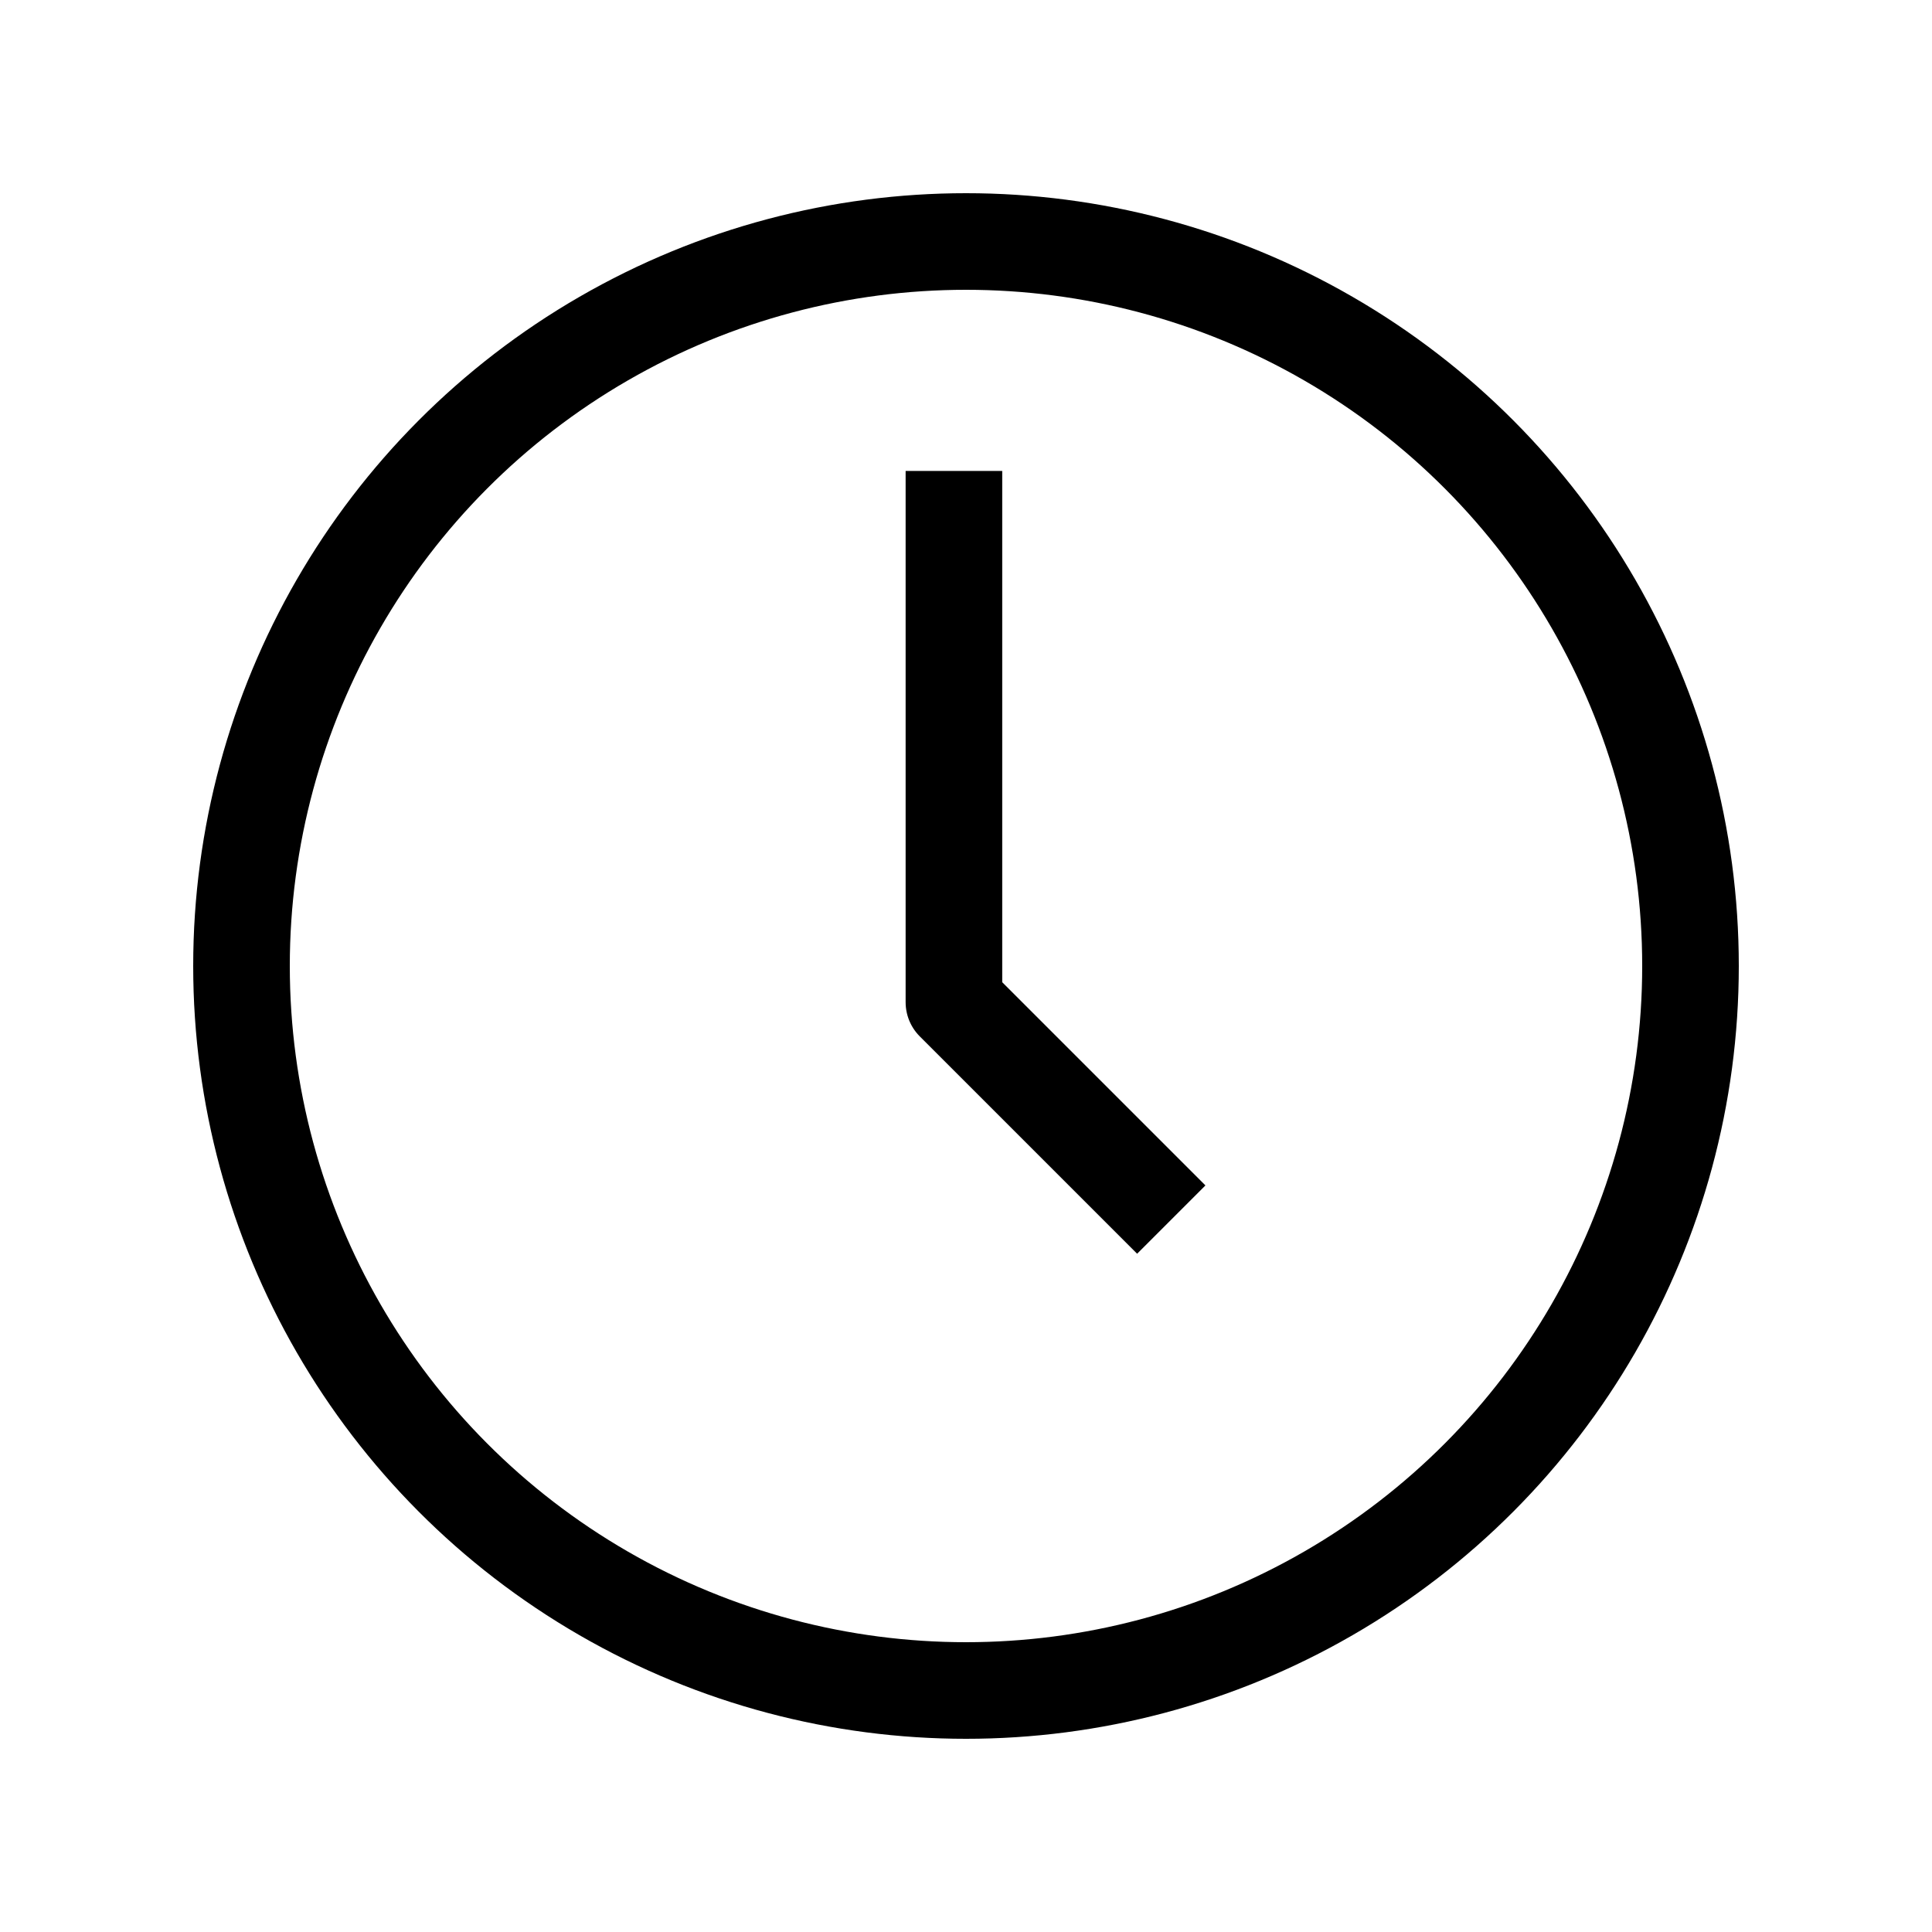
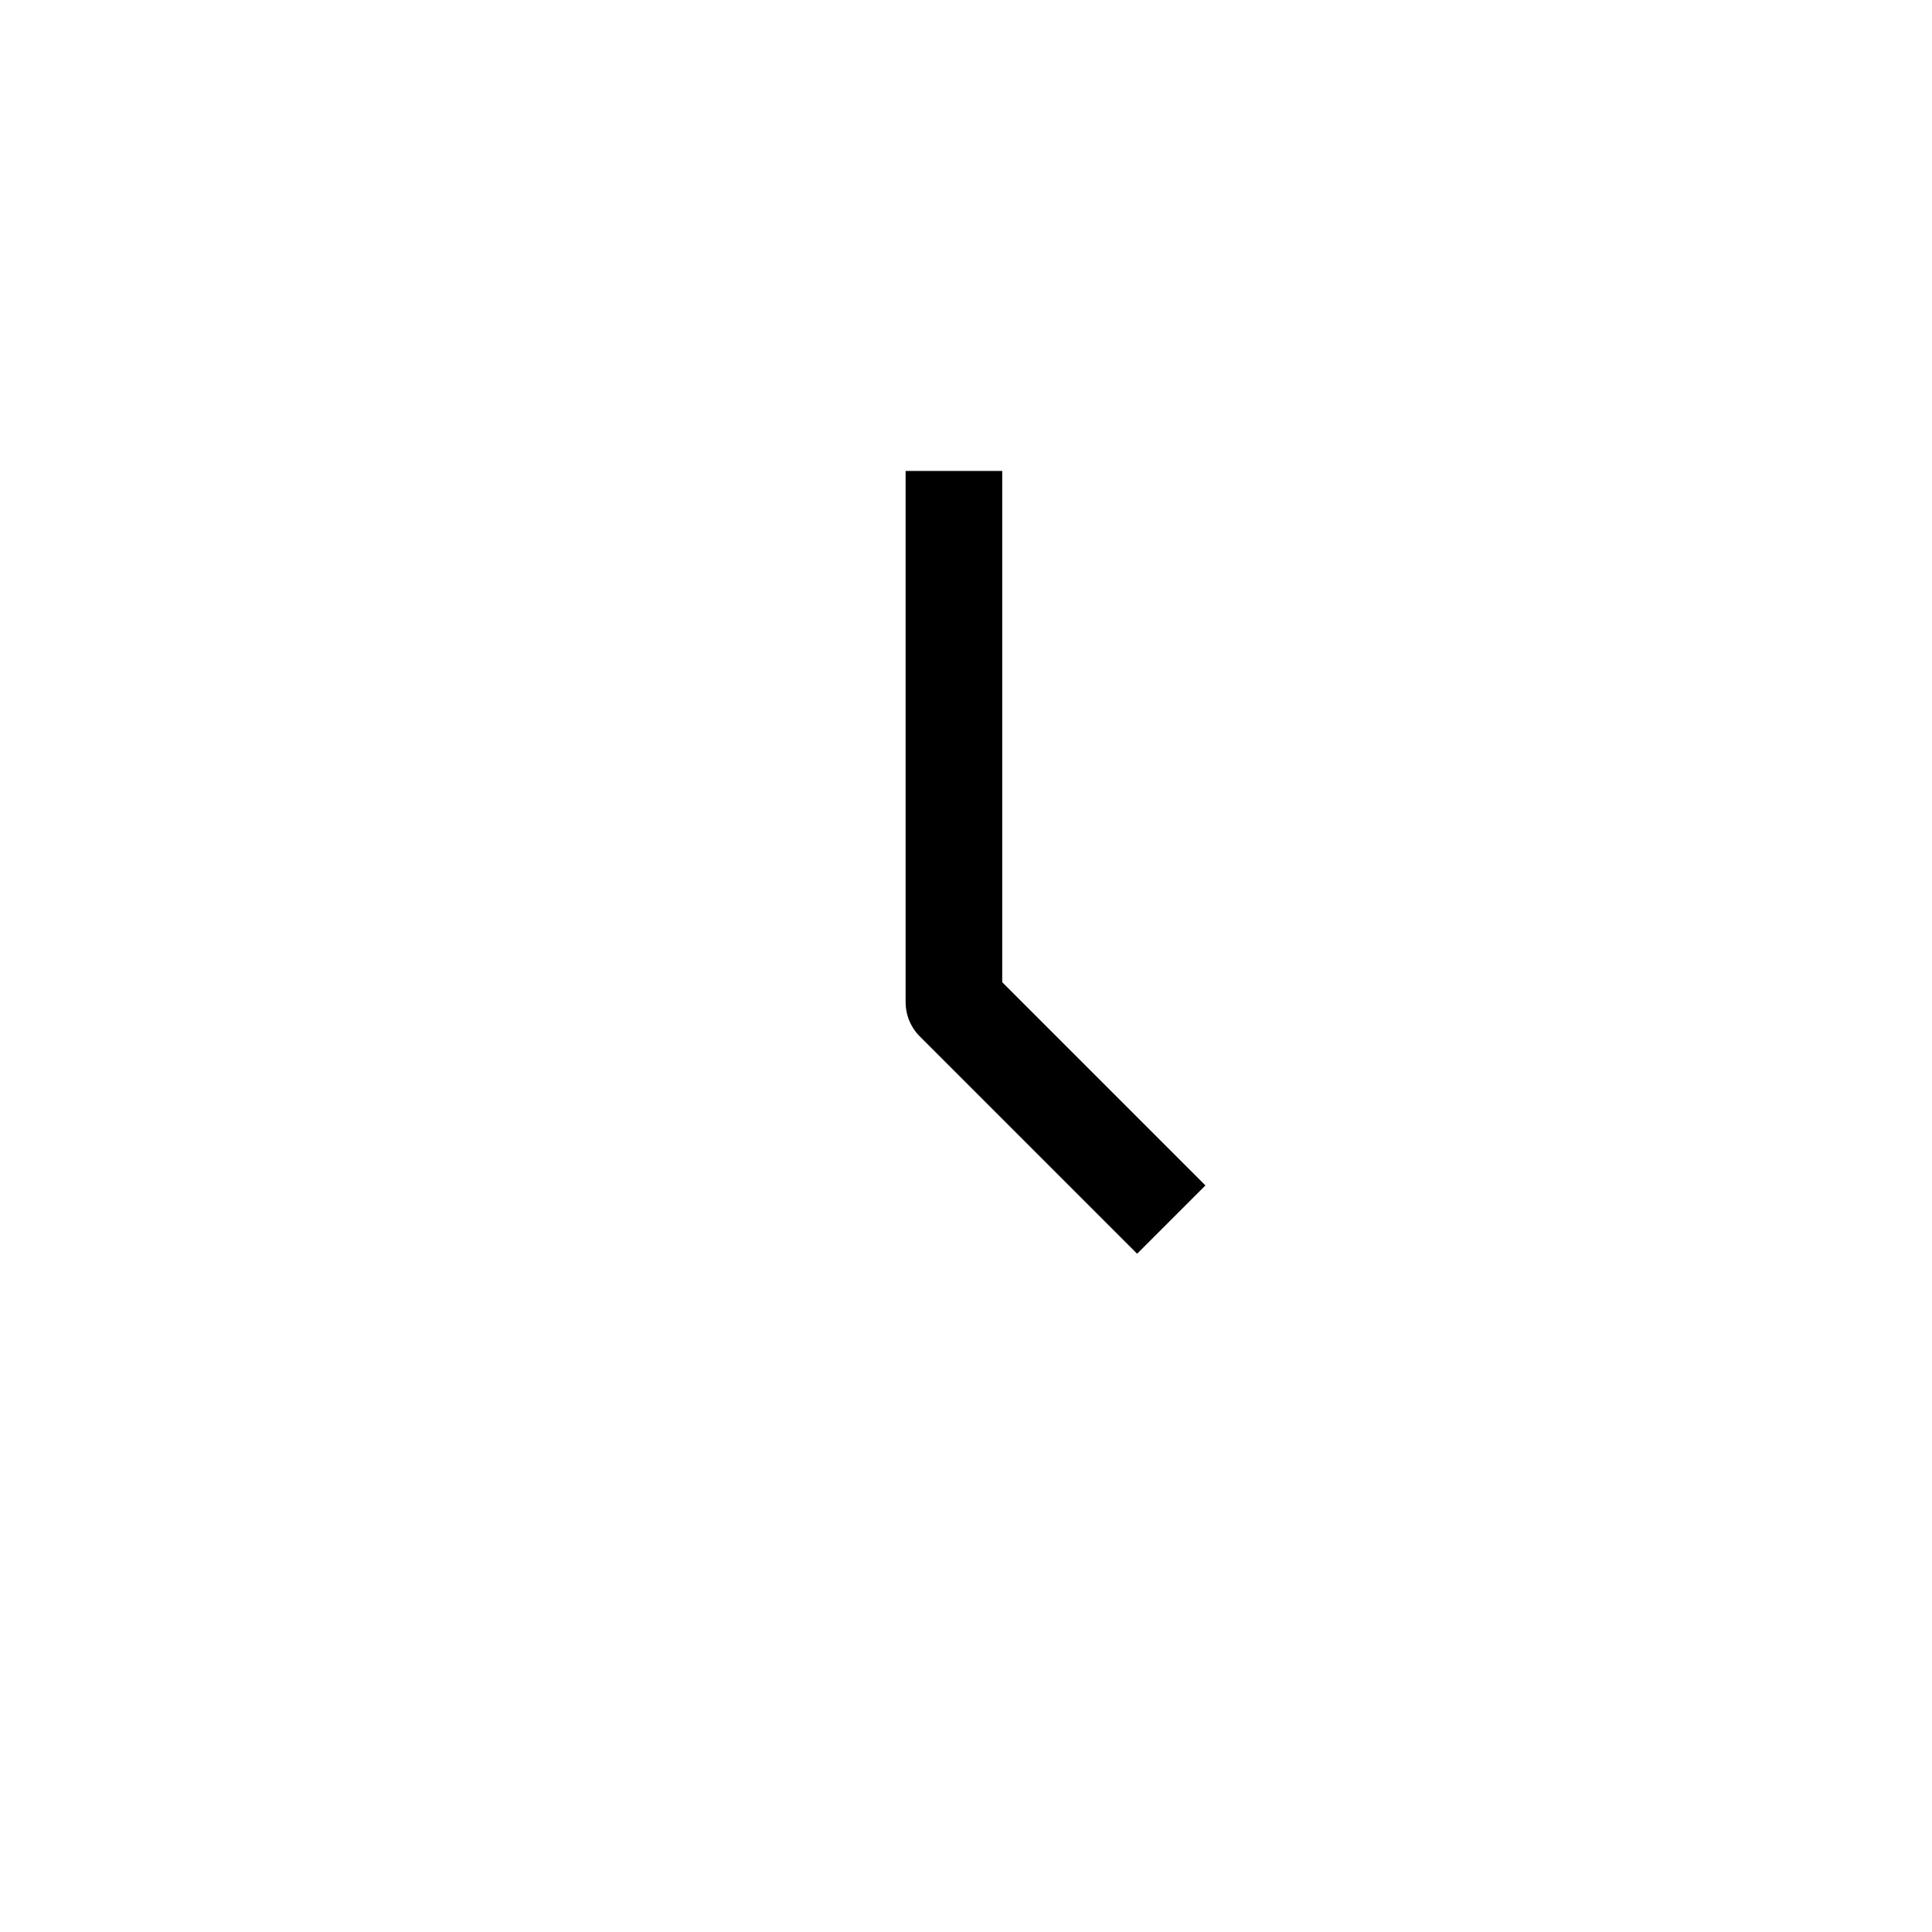
<svg xmlns="http://www.w3.org/2000/svg" width="80" height="80" viewBox="0 0 80 80" fill="none">
-   <circle cx="40" cy="40" r="30" stroke="black" stroke-width="4" stroke-linejoin="round" />
  <path d="M39.5 19.5V41.5L48.5 50.5" stroke="black" stroke-width="4" stroke-linejoin="round" />
</svg>